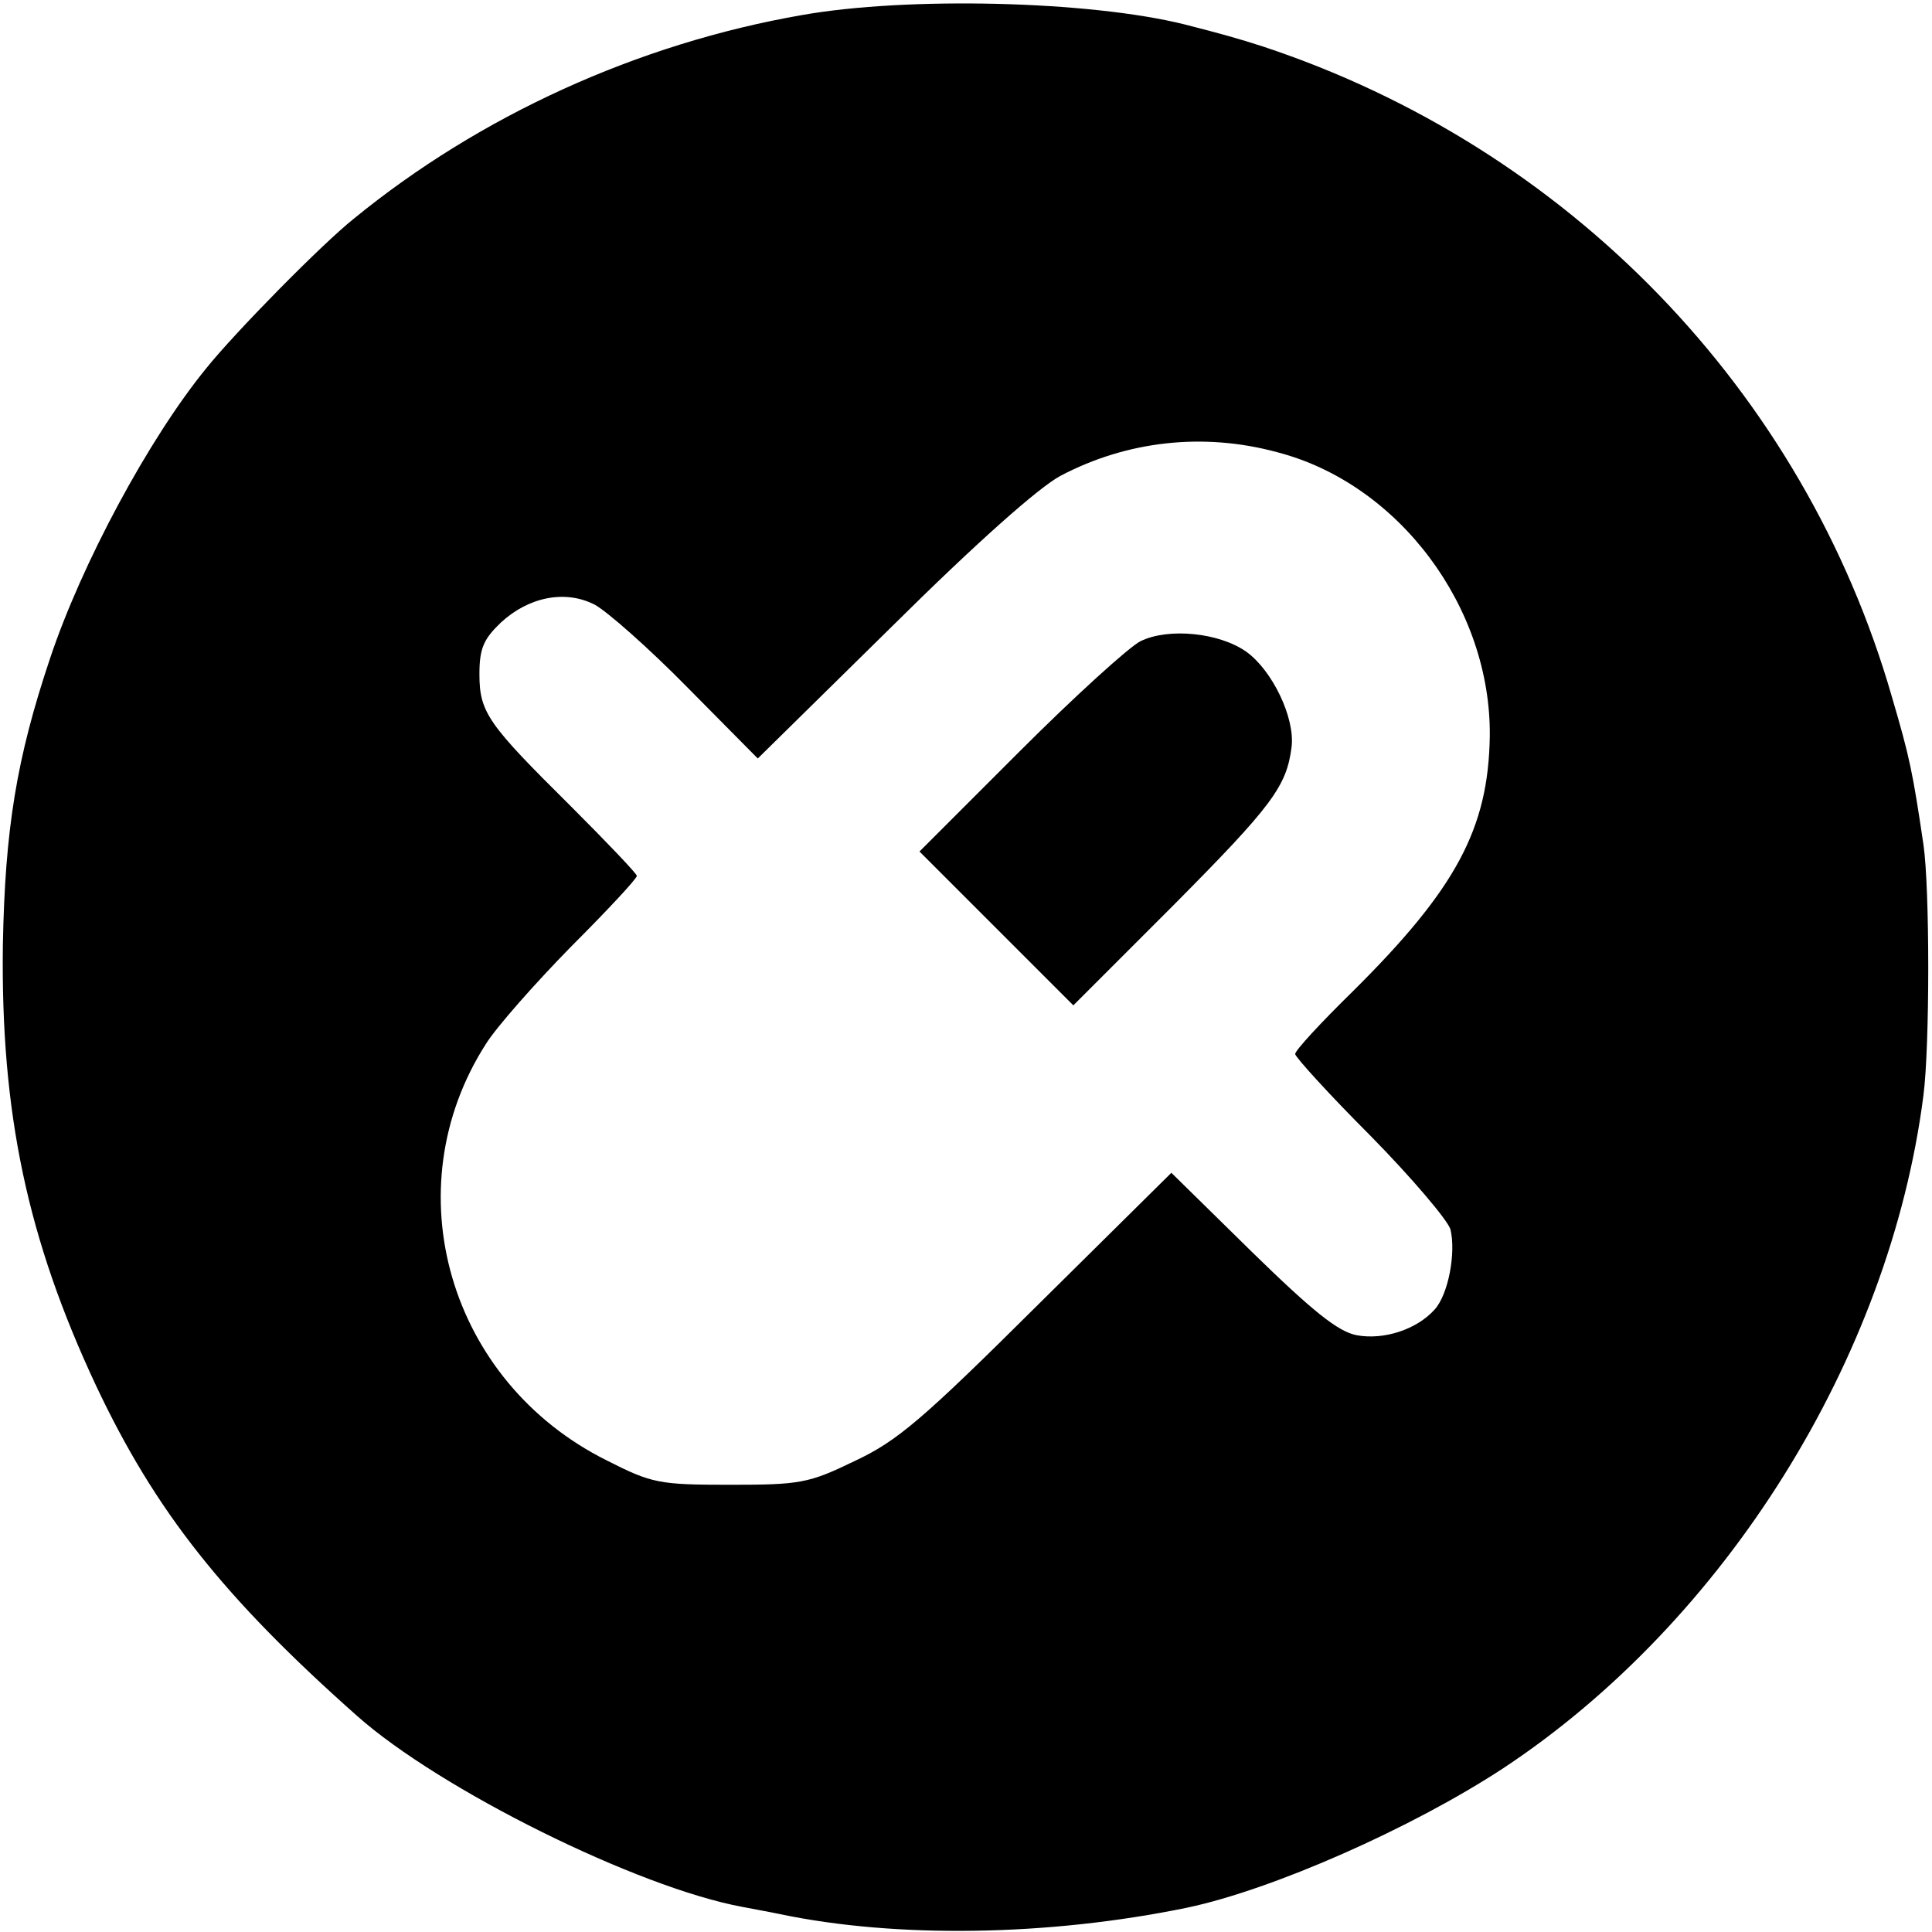
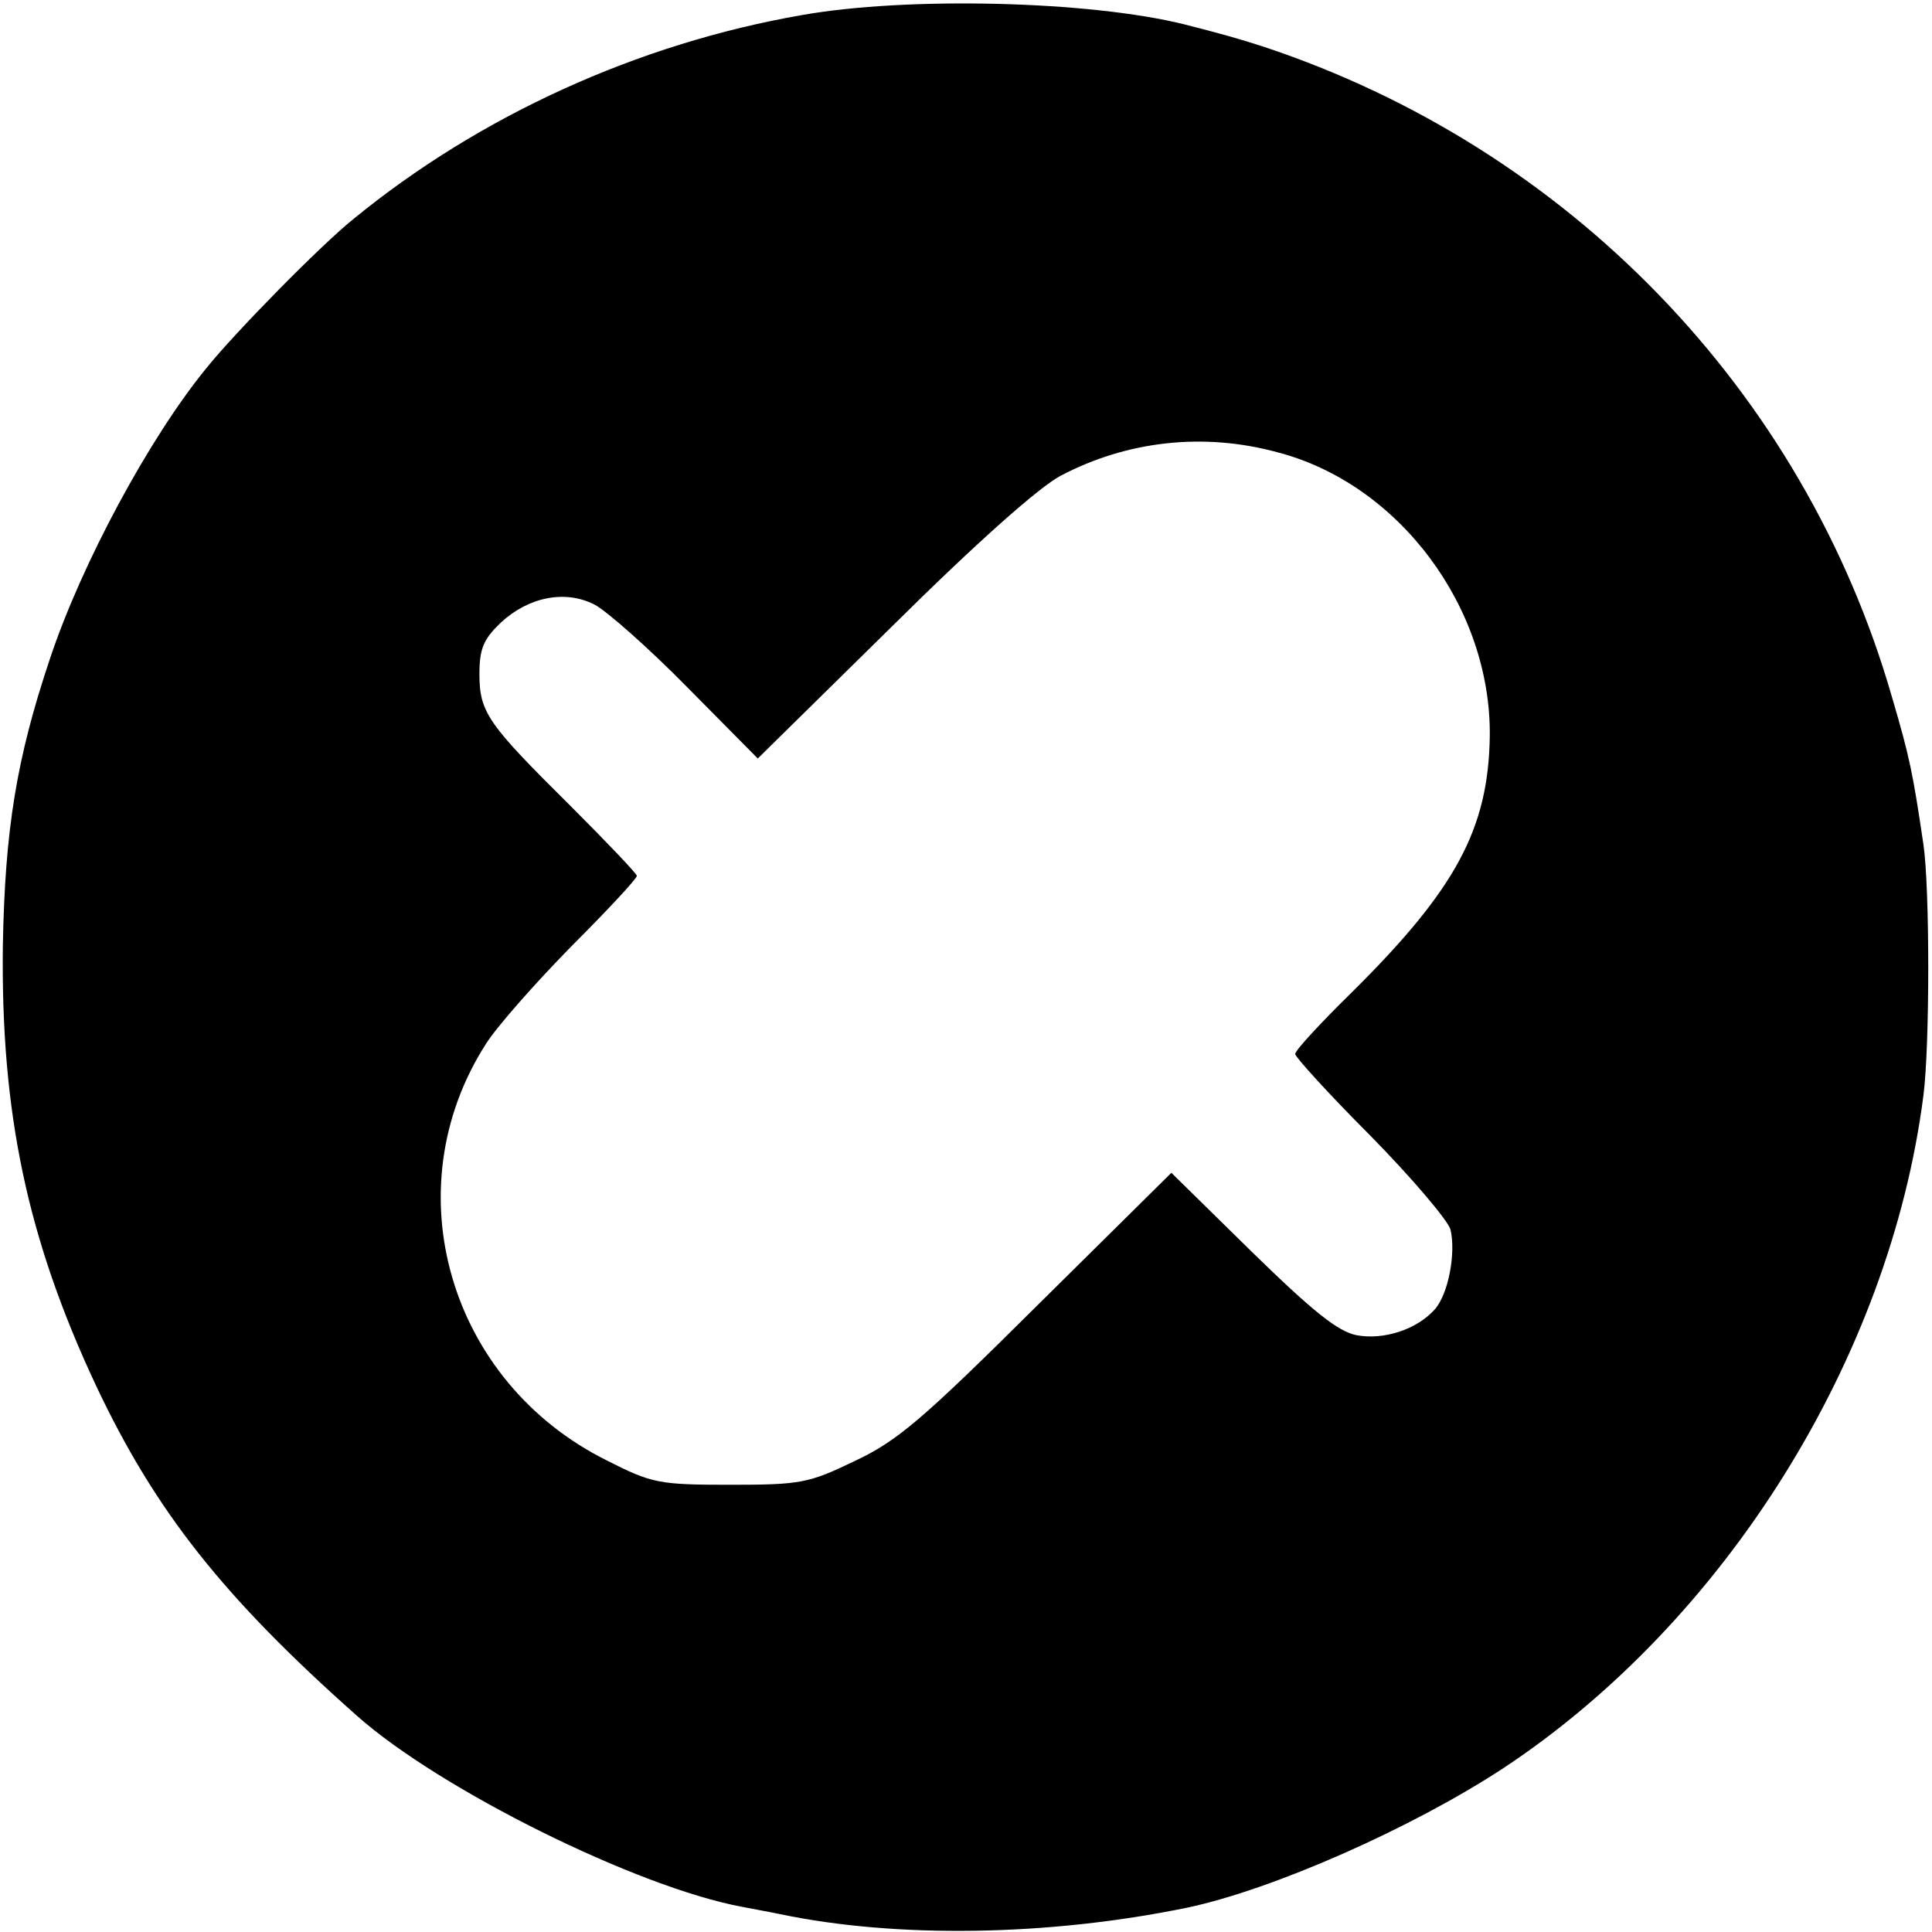
<svg xmlns="http://www.w3.org/2000/svg" version="1.0" width="270pt" height="270pt" viewBox="0 0 270 270" preserveAspectRatio="xMidYMid meet">
  <g transform="translate(0,270) scale(0.1,-0.1)" fill="#000000" stroke="none">
    <path d="M1121 2679 c-230 -40 -451 -141 -627 -285 -45 -36 -166 -159 -206 -209 -80 -98 -174 -273 -218 -405 -47 -140 -63 -239 -66 -401 -3 -234 34 -410 130 -615 83 -176 178 -296 365 -462 116 -103 392 -240 539 -267 15 -3 38 -7 52 -10 162 -34 375 -31 569 9 119 25 314 111 442 195 310 205 540 573 587 940 9 69 9 290 0 351 -15 101 -19 121 -44 206 -123 428 -453 768 -879 909 -34 11 -59 18 -110 31 -133 33 -387 39 -534 13z m664 -611 c170 -44 299 -217 297 -397 -2 -129 -47 -213 -191 -356 -45 -44 -81 -83 -81 -88 0 -4 47 -56 105 -114 58 -59 108 -118 112 -131 8 -33 -3 -91 -22 -112 -25 -28 -71 -43 -109 -36 -26 5 -61 33 -147 117 l-112 110 -187 -185 c-161 -160 -196 -190 -256 -218 -64 -31 -76 -33 -174 -33 -99 0 -109 2 -172 34 -221 110 -299 379 -169 582 15 24 69 85 119 136 51 51 92 95 92 99 0 3 -42 47 -92 97 -116 115 -128 131 -128 185 0 36 6 49 30 72 39 36 90 46 131 25 17 -9 76 -61 130 -116 l98 -99 188 185 c118 117 205 194 235 210 93 49 200 61 303 33z" />
-     <path d="M1594 1804 c-16 -8 -92 -77 -169 -154 l-140 -140 108 -108 107 -107 140 140 c138 139 158 166 165 221 5 41 -27 107 -63 133 -38 27 -109 34 -148 15z" />
  </g>
</svg>